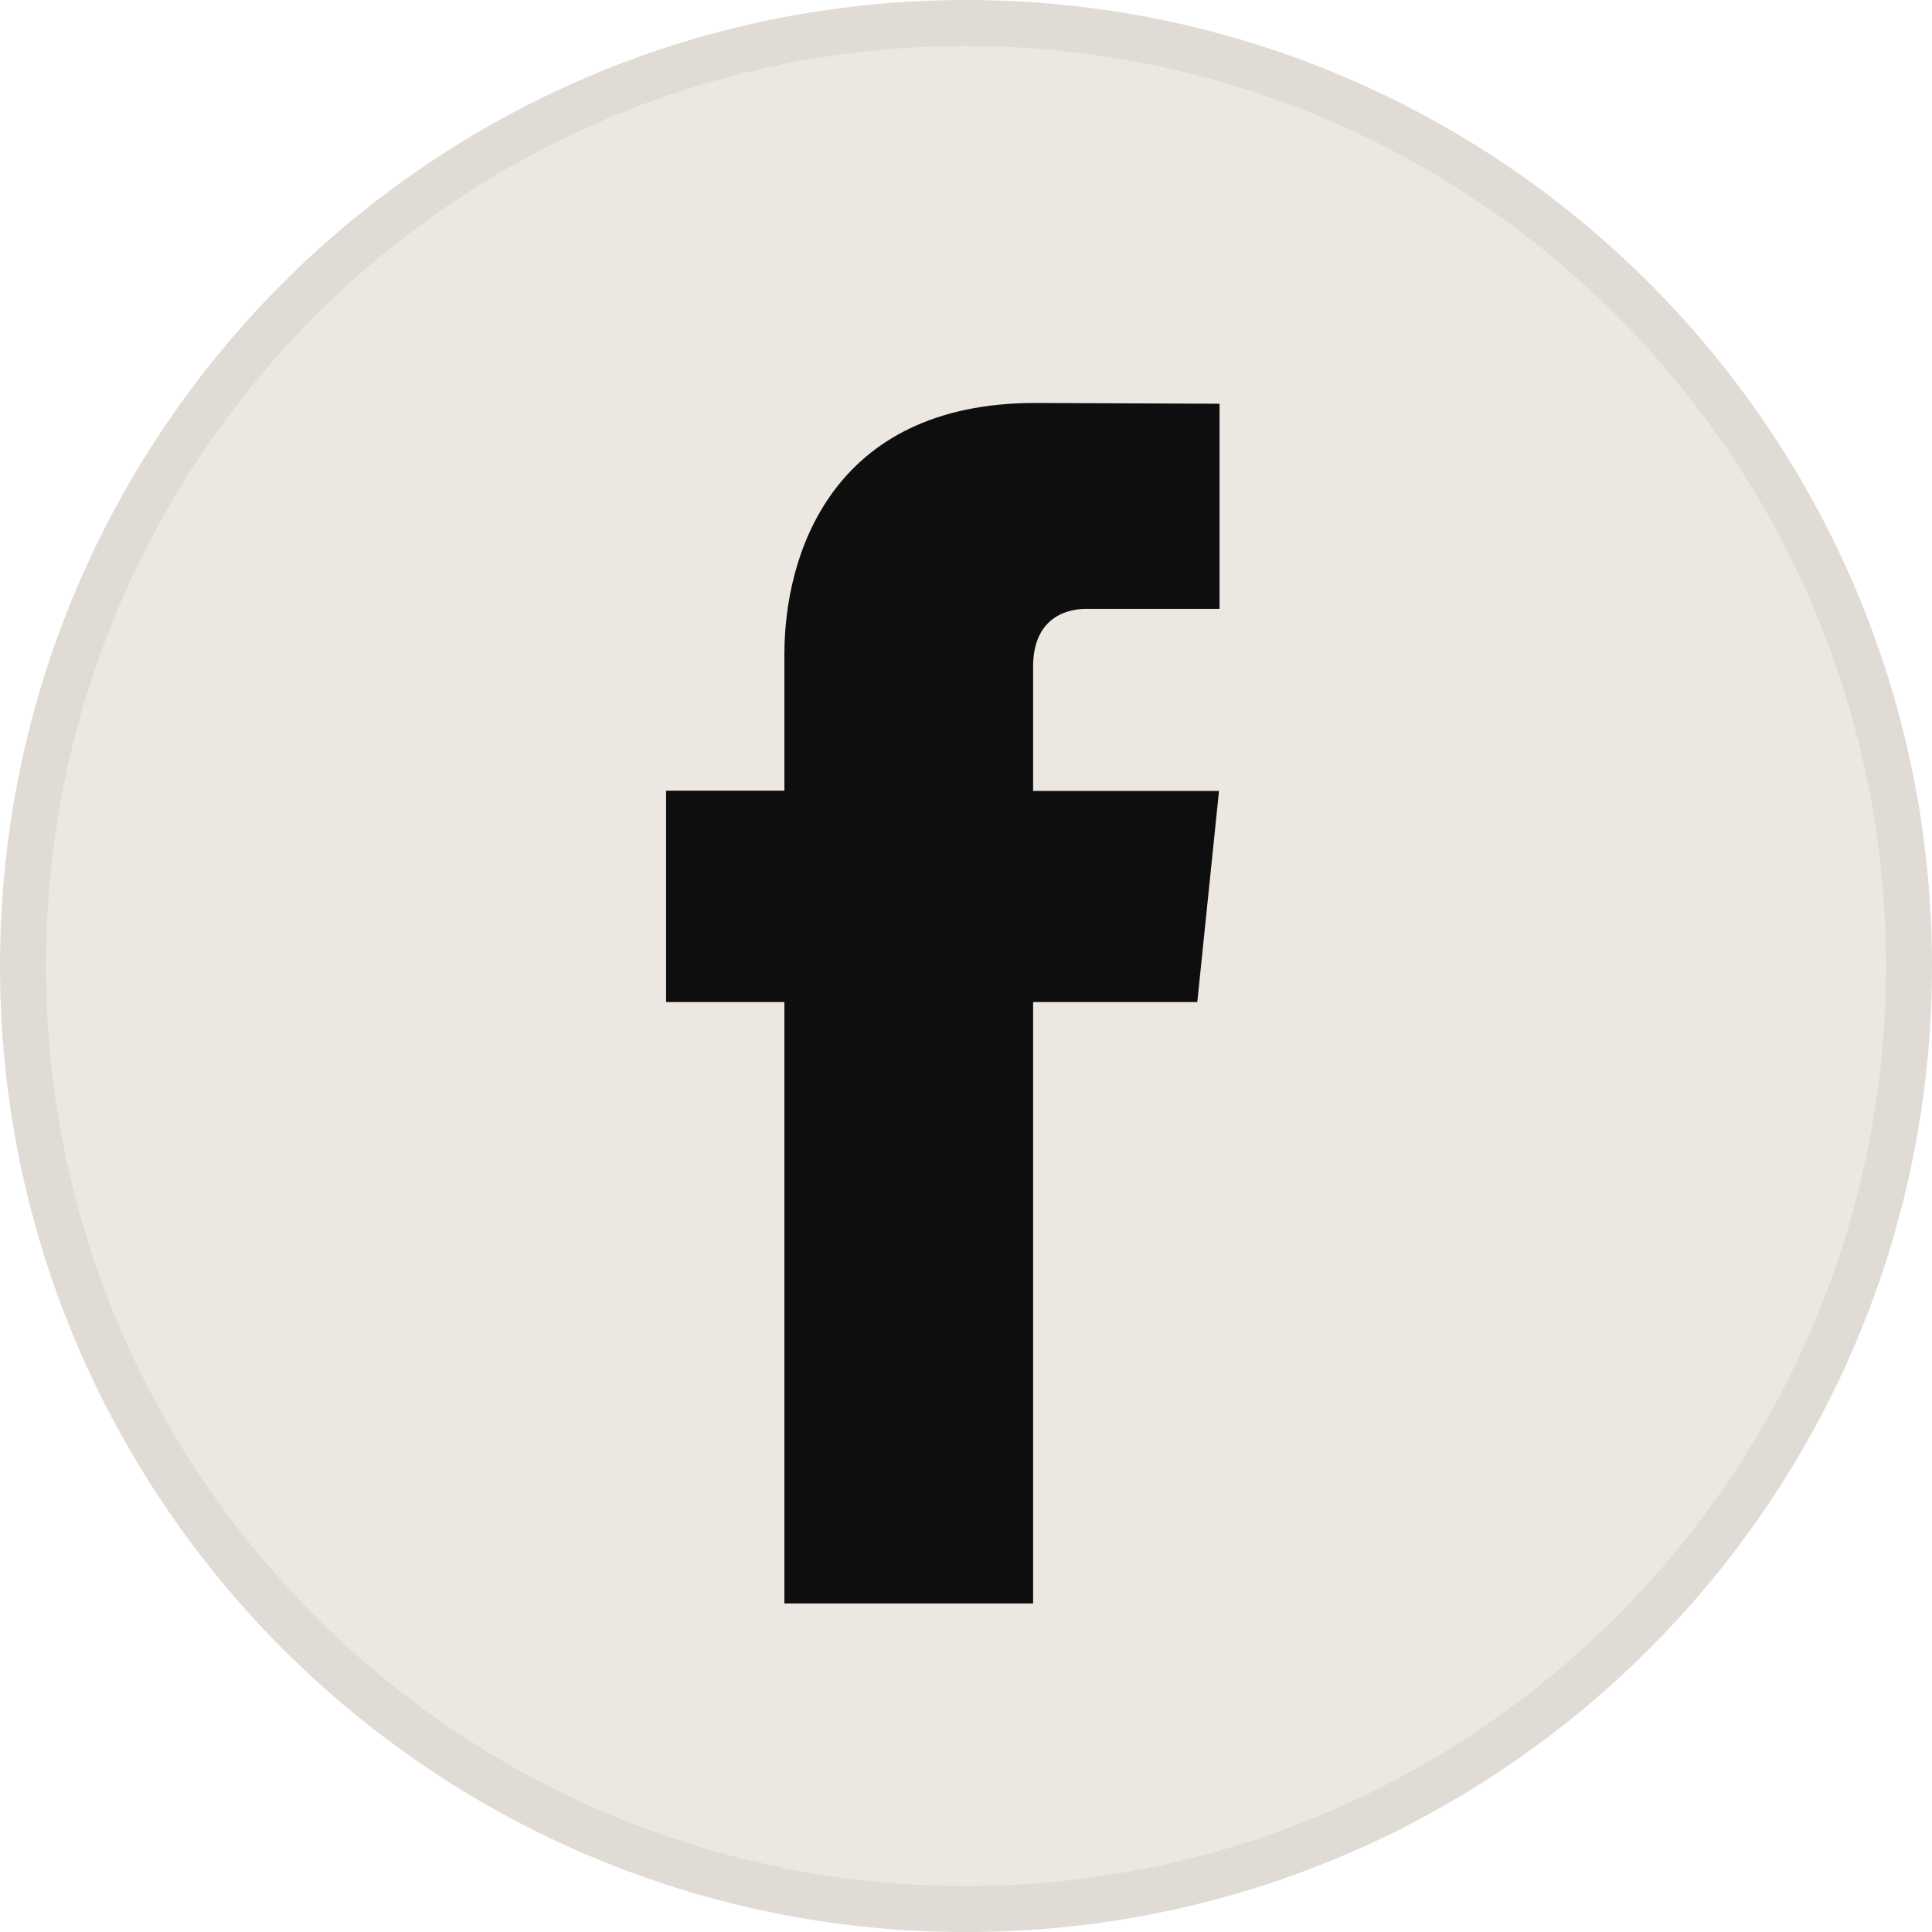
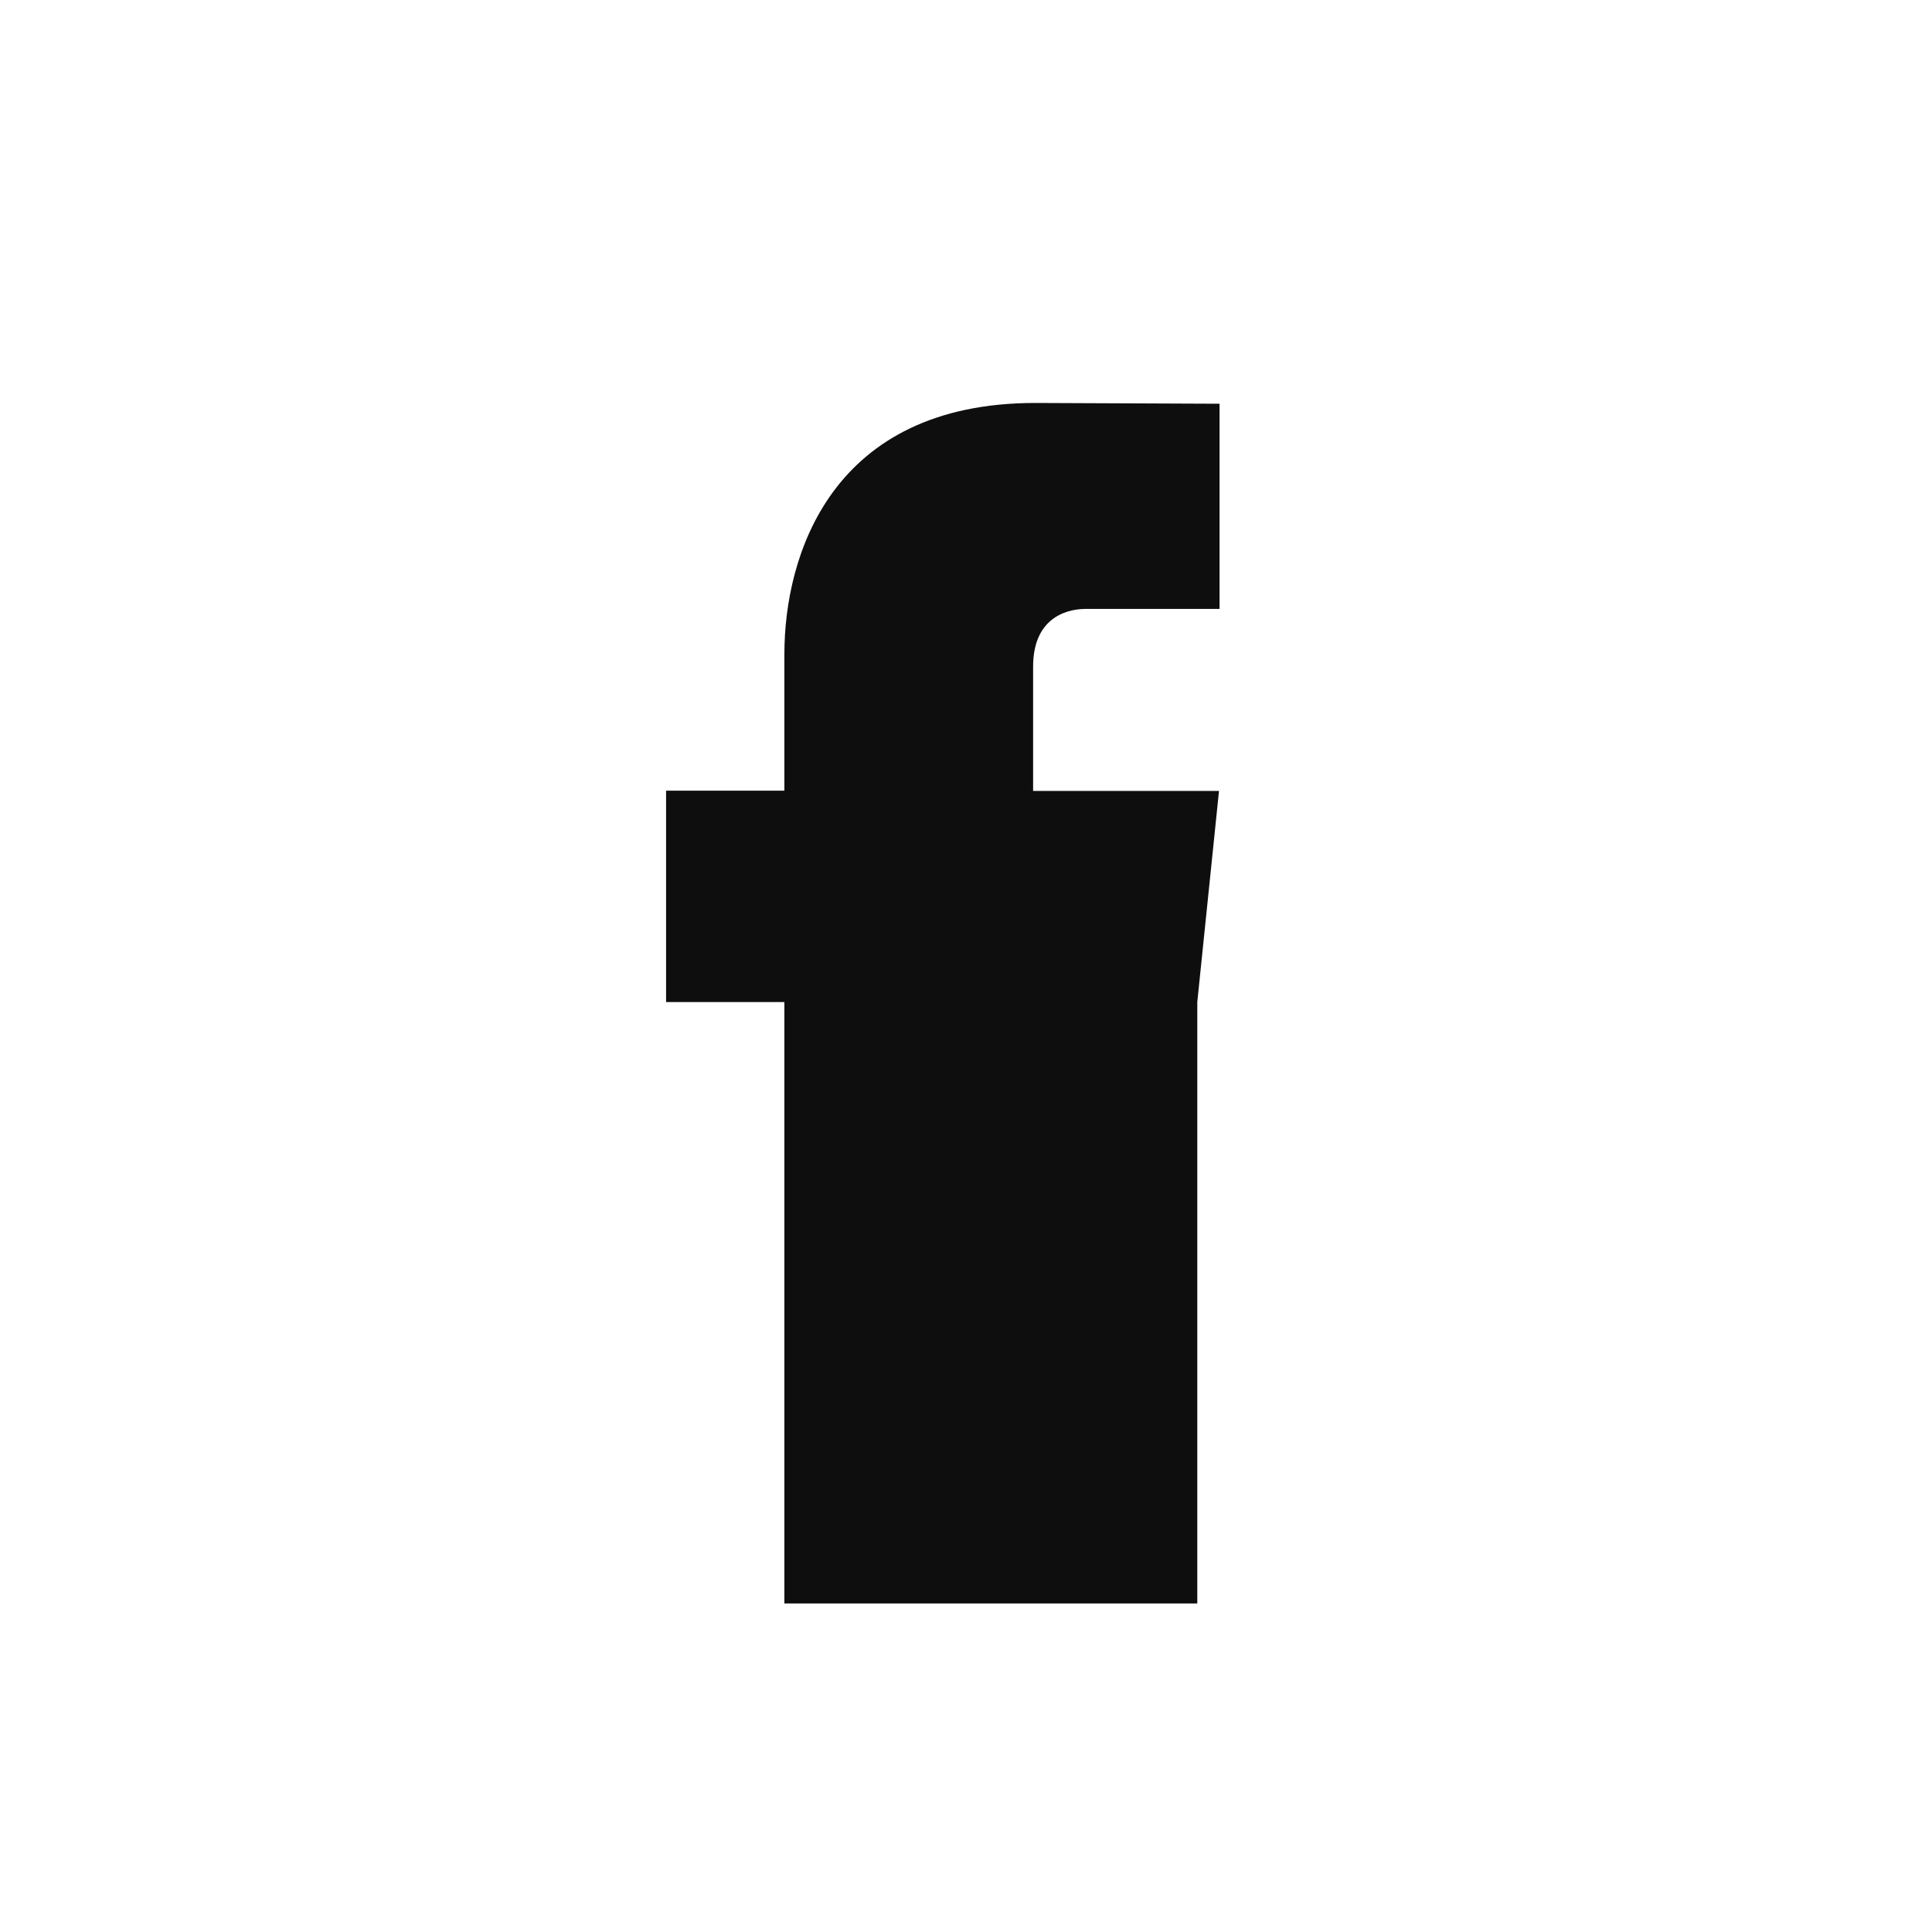
<svg xmlns="http://www.w3.org/2000/svg" width="42" height="42" viewBox="0 0 42 42" fill="none">
-   <path d="M21 0.5C32.322 0.5 41.5 9.679 41.5 21C41.5 32.322 32.322 41.501 21 41.501C9.678 41.501 0.5 32.322 0.5 21C0.5 9.679 9.678 0.5 21 0.5Z" fill="#ECE7E1" stroke="#E0DBD5" />
-   <path d="M26.028 21.784H22.459V34.858H17.052V21.784H14.48V17.189H17.052V14.216C17.052 12.09 18.062 8.76 22.507 8.76L26.512 8.777V13.237H23.606C23.13 13.237 22.459 13.475 22.459 14.489V17.194H26.5L26.028 21.784Z" fill="#0E0E0E" />
+   <path d="M26.028 21.784V34.858H17.052V21.784H14.48V17.189H17.052V14.216C17.052 12.09 18.062 8.76 22.507 8.76L26.512 8.777V13.237H23.606C23.13 13.237 22.459 13.475 22.459 14.489V17.194H26.5L26.028 21.784Z" fill="#0E0E0E" />
</svg>